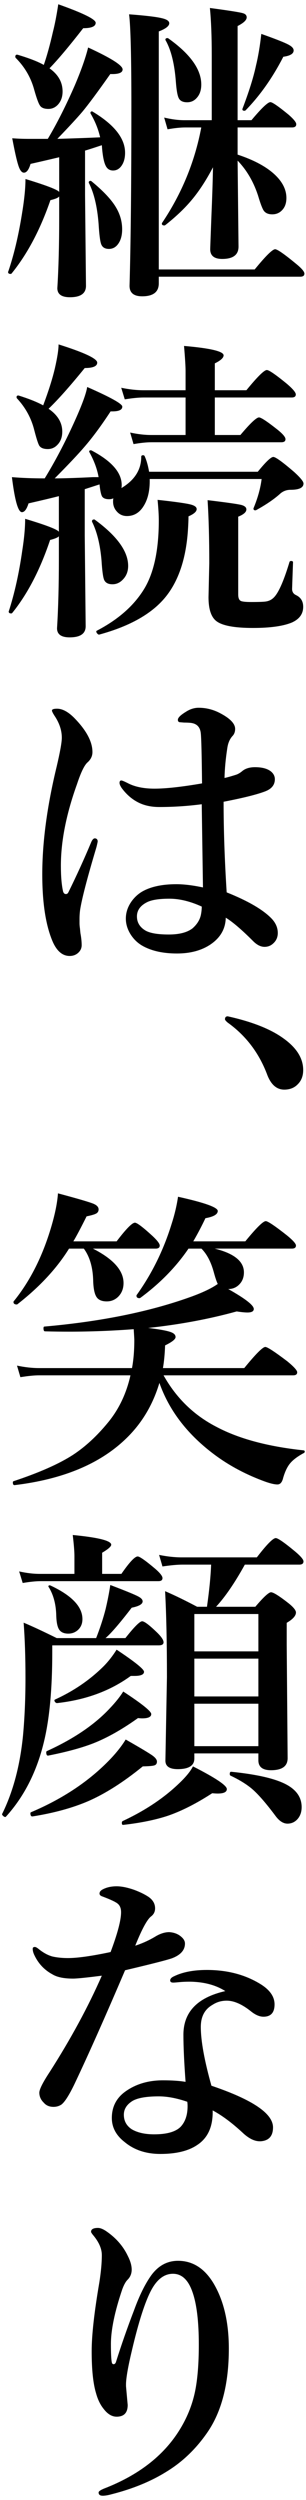
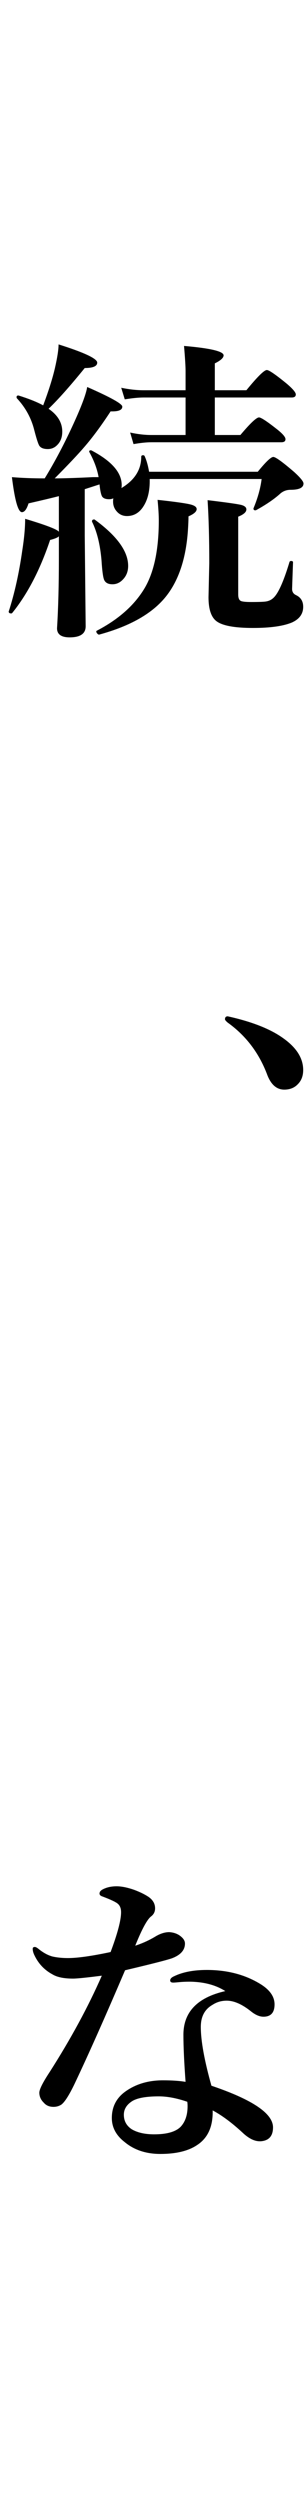
<svg xmlns="http://www.w3.org/2000/svg" version="1.1" id="レイヤー_1" x="0px" y="0px" width="54px" height="440px" viewBox="0 0 54 440" enable-background="new 0 0 54 440" xml:space="preserve">
  <g>
-     <path d="M8.435,24.44c1.612-2.698,3.206-5.85,4.781-9.454c1.123-2.644,1.901-4.854,2.336-6.629   c4.057,1.866,6.085,3.151,6.085,3.858c0,0.598-0.725,0.869-2.173,0.815c-2.21,3.133-3.857,5.352-4.944,6.656   c-0.923,1.086-2.391,2.671-4.401,4.754c2.59-0.072,5.107-0.163,7.552-0.271c-0.326-1.431-0.888-2.825-1.684-4.184   c-0.019-0.036-0.027-0.072-0.027-0.109c0-0.181,0.09-0.271,0.271-0.271c0.055,0,0.1,0.018,0.136,0.054   c3.803,2.282,5.705,4.691,5.705,7.226c0,0.978-0.227,1.766-0.679,2.364c-0.38,0.507-0.86,0.761-1.439,0.761   c-0.616,0-1.06-0.299-1.332-0.896c-0.271-0.562-0.471-1.521-0.598-2.88l-0.054-0.679c-1.521,0.507-2.509,0.824-2.961,0.951v7.851   l0.163,15.947c0,1.34-0.942,2.01-2.826,2.01c-1.485,0-2.228-0.534-2.228-1.603c0.217-3.495,0.326-7.561,0.326-12.197v-3.939   c-0.181,0.236-0.697,0.453-1.548,0.652c-1.793,5.198-4.075,9.499-6.846,12.904c-0.037,0.054-0.1,0.082-0.19,0.082   c-0.29,0-0.435-0.118-0.435-0.353c0-0.019,0.009-0.037,0.027-0.055c0.996-2.916,1.802-6.293,2.418-10.133   c0.417-2.5,0.625-4.555,0.625-6.167c3.695,1.123,5.678,1.884,5.95,2.282v-6.112c-2.065,0.489-3.749,0.878-5.053,1.168   c-0.308,1.032-0.697,1.548-1.168,1.548c-0.398,0-0.733-0.443-1.005-1.331c-0.272-0.833-0.625-2.408-1.06-4.727   c0.923,0.072,1.883,0.108,2.879,0.108H8.435z M7.729,11.428c0.543-1.557,1.078-3.486,1.603-5.786c0.344-1.34,0.661-2.97,0.951-4.89   c4.401,1.558,6.602,2.645,6.602,3.26c0,0.634-0.734,0.951-2.201,0.951c-2.499,3.206-4.482,5.56-5.949,7.063   c1.539,1.087,2.309,2.445,2.309,4.075c0,0.942-0.272,1.711-0.815,2.309c-0.471,0.507-1.032,0.761-1.685,0.761   c-0.743,0-1.241-0.199-1.494-0.598c-0.254-0.362-0.588-1.277-1.005-2.744c-0.58-2.155-1.667-4.029-3.26-5.623   c-0.054-0.055-0.082-0.126-0.082-0.217c0-0.29,0.136-0.408,0.408-0.354C5.175,10.251,6.714,10.849,7.729,11.428z M21.556,40.36   c0,1.086-0.245,1.956-0.733,2.608c-0.417,0.562-0.951,0.842-1.603,0.842c-0.725,0-1.186-0.299-1.385-0.896   c-0.181-0.525-0.326-1.693-0.435-3.504c-0.236-3.024-0.806-5.424-1.711-7.199c-0.019-0.018-0.027-0.045-0.027-0.082   c0-0.199,0.109-0.299,0.326-0.299c0.054,0,0.099,0.019,0.136,0.054c2.101,1.721,3.549,3.26,4.347,4.619   C21.194,37.716,21.556,39.001,21.556,40.36z M28.021,48.7v1.168c0,1.521-0.978,2.282-2.934,2.282c-1.485,0-2.228-0.616-2.228-1.847   c0.217-7.425,0.326-17.938,0.326-31.54c0-8.748-0.136-14.163-0.407-16.245c2.879,0.217,4.799,0.444,5.759,0.679   c0.888,0.2,1.331,0.499,1.331,0.896c0,0.489-0.616,0.969-1.848,1.44v41.89h16.925c1.938-2.372,3.142-3.559,3.613-3.559   c0.38,0,1.585,0.833,3.612,2.5c1.033,0.833,1.549,1.43,1.549,1.793c0,0.362-0.244,0.543-0.733,0.543H28.021z M37.584,29.439   c-1.25,2.391-2.572,4.392-3.966,6.004c-1.178,1.376-2.663,2.771-4.456,4.184c-0.054,0.037-0.107,0.054-0.162,0.054   c-0.29,0-0.436-0.108-0.436-0.326c0-0.036,0.01-0.072,0.027-0.108c3.478-5.162,5.787-10.767,6.928-16.816h-2.825   c-0.852,0-1.893,0.109-3.124,0.326l-0.598-2.065c1.285,0.308,2.473,0.462,3.559,0.462h4.836V9.635c0-3.26-0.109-6.003-0.326-8.231   c3.387,0.453,5.334,0.761,5.841,0.924c0.435,0.127,0.651,0.372,0.651,0.733c0,0.471-0.534,0.978-1.603,1.521v16.571h2.445   c1.774-2.119,2.888-3.178,3.341-3.178c0.344,0,1.422,0.743,3.233,2.228c0.888,0.779,1.331,1.331,1.331,1.657   c0,0.38-0.244,0.57-0.733,0.57h-9.617v4.781c2.916,0.96,5.126,2.155,6.629,3.586c1.321,1.268,1.983,2.617,1.983,4.048   c0,0.923-0.264,1.648-0.788,2.173c-0.453,0.471-1.023,0.706-1.712,0.706c-0.706,0-1.213-0.226-1.521-0.679   c-0.254-0.398-0.58-1.267-0.978-2.608c-0.798-2.445-2.001-4.5-3.613-6.167l0.163,15.131c0,1.449-0.96,2.173-2.879,2.173   c-1.413,0-2.119-0.57-2.119-1.711c0-0.145,0.072-2.119,0.217-5.922C37.457,34.538,37.548,31.703,37.584,29.439z M35.52,14.878   c0,0.978-0.263,1.757-0.787,2.336c-0.453,0.525-1.023,0.788-1.712,0.788c-0.761,0-1.259-0.253-1.494-0.761   c-0.218-0.452-0.38-1.385-0.489-2.798c-0.235-3.188-0.842-5.641-1.82-7.362C29.199,7.063,29.189,7.036,29.189,7   c0-0.199,0.118-0.299,0.354-0.299c0.072,0,0.127,0.018,0.163,0.054C33.582,9.508,35.52,12.216,35.52,14.878z M51.819,8.874   c0,0.58-0.606,0.951-1.82,1.114c-1.901,3.694-4.12,6.837-6.655,9.426c-0.055,0.055-0.127,0.082-0.218,0.082   c-0.235,0-0.353-0.09-0.353-0.271c0-0.036,0.008-0.072,0.027-0.109c1.141-2.988,1.928-5.496,2.363-7.525   c0.398-1.63,0.715-3.504,0.95-5.624c2.608,0.924,4.229,1.567,4.862,1.929C51.539,8.205,51.819,8.53,51.819,8.874z" />
    <path d="M26.31,83.027h19.18c1.412-1.739,2.326-2.608,2.743-2.608c0.397,0,1.639,0.896,3.722,2.689   c1.068,0.979,1.604,1.64,1.604,1.983c0,0.743-0.762,1.113-2.283,1.113c-0.67,0-1.258,0.209-1.766,0.625   c-1.068,0.979-2.508,1.966-4.318,2.961c-0.037,0.019-0.082,0.027-0.137,0.027c-0.217,0-0.326-0.099-0.326-0.299   c0-0.054,0.01-0.09,0.027-0.108c0.742-1.793,1.213-3.495,1.413-5.107h-19.75v0.108c0.036,1.92-0.326,3.478-1.086,4.673   c-0.725,1.159-1.703,1.739-2.934,1.739c-0.743,0-1.35-0.281-1.82-0.843c-0.417-0.471-0.625-1.041-0.625-1.711   c0-0.272,0.018-0.462,0.054-0.571c-0.217,0.109-0.471,0.163-0.761,0.163c-0.634,0-1.051-0.172-1.25-0.516   c-0.181-0.344-0.326-1.041-0.435-2.092l-2.608,0.842v8.123l0.163,16.001c0,1.304-0.942,1.956-2.825,1.956   c-1.485,0-2.228-0.535-2.228-1.604c0.217-3.495,0.326-7.561,0.326-12.197v-3.993c-0.182,0.217-0.698,0.435-1.549,0.651   c-1.757,5.234-3.984,9.518-6.683,12.85c-0.037,0.055-0.1,0.082-0.19,0.082c-0.29,0-0.435-0.118-0.435-0.354   c0-0.019,0.009-0.036,0.027-0.054c1.014-3.151,1.802-6.692,2.363-10.622c0.344-2.174,0.516-4.048,0.516-5.624   c3.695,1.105,5.678,1.866,5.95,2.282v-6.275c-1.033,0.271-2.816,0.697-5.352,1.276c-0.326,1.033-0.715,1.549-1.168,1.549   c-0.67,0-1.259-2.056-1.766-6.167c1.775,0.146,3.667,0.218,5.678,0.218h0.109c1.811-2.952,3.513-6.176,5.107-9.671   c1.394-3.042,2.191-5.179,2.391-6.411c4.129,1.811,6.194,2.961,6.194,3.45c0,0.562-0.58,0.842-1.739,0.842   c-0.145,0-0.254,0-0.326,0c-1.648,2.518-3.196,4.609-4.645,6.275c-1.051,1.231-2.79,3.069-5.216,5.515   c1.521,0,3.767-0.072,6.737-0.218H17.4c-0.254-1.43-0.797-2.897-1.63-4.4c-0.019-0.036-0.027-0.072-0.027-0.109   c0-0.145,0.09-0.217,0.271-0.217c0.055,0,0.1,0.009,0.136,0.027c3.55,1.865,5.325,3.894,5.325,6.085   c0,0.254-0.018,0.435-0.054,0.543c2.336-1.394,3.504-3.232,3.504-5.515c0-0.181,0.109-0.271,0.326-0.271   c0.145,0,0.235,0.055,0.271,0.163C25.849,80.971,26.111,81.885,26.31,83.027z M7.62,71.345c0.941-2.5,1.63-4.673,2.064-6.52   c0.435-1.901,0.652-3.305,0.652-4.211c4.546,1.431,6.819,2.5,6.819,3.206c0,0.634-0.733,0.951-2.201,0.951   c-2.59,3.188-4.718,5.578-6.384,7.172c1.612,1.105,2.418,2.445,2.418,4.021c0,0.96-0.281,1.729-0.842,2.309   c-0.471,0.507-1.042,0.761-1.711,0.761c-0.761,0-1.268-0.208-1.521-0.625c-0.199-0.344-0.489-1.25-0.869-2.716   c-0.525-2.101-1.54-3.957-3.043-5.569C2.947,70.05,2.92,69.978,2.92,69.905c0-0.199,0.099-0.299,0.299-0.299h0.054   C5.121,70.187,6.569,70.766,7.62,71.345z M22.616,99.598c0,0.96-0.308,1.757-0.924,2.391c-0.525,0.562-1.141,0.842-1.847,0.842   c-0.779,0-1.277-0.28-1.494-0.842c-0.181-0.489-0.326-1.603-0.435-3.342c-0.236-2.771-0.788-5.034-1.657-6.791   c-0.018-0.036-0.027-0.063-0.027-0.082c0-0.235,0.126-0.353,0.38-0.353c0.055,0,0.1,0.018,0.136,0.054   C20.66,94.337,22.616,97.044,22.616,99.598z M34.705,89.601c0,0.435-0.48,0.86-1.44,1.276c0,0.598-0.036,1.449-0.108,2.554   c-0.344,4.854-1.612,8.676-3.803,11.464c-2.374,3.024-6.321,5.288-11.845,6.792c-0.108,0.018-0.227-0.046-0.353-0.19   c-0.109-0.127-0.163-0.244-0.163-0.353c0-0.055,0.027-0.101,0.082-0.137c3.839-1.992,6.656-4.491,8.449-7.497   c1.666-2.825,2.499-6.801,2.499-11.927c0-0.923-0.072-2.127-0.217-3.612c3.169,0.344,5.143,0.624,5.922,0.842   C34.379,88.995,34.705,89.257,34.705,89.601z M37.91,69.959v6.602h4.51c1.738-2.064,2.834-3.097,3.287-3.097   c0.361,0,1.457,0.725,3.287,2.173c0.924,0.743,1.385,1.295,1.385,1.657c0,0.363-0.244,0.543-0.732,0.543H26.69   c-0.851,0-1.893,0.108-3.124,0.326l-0.598-2.038c1.322,0.29,2.563,0.435,3.722,0.435h6.058v-6.602h-7.389   c-0.888,0-2.001,0.109-3.341,0.326l-0.625-2.038c1.395,0.29,2.717,0.435,3.966,0.435h7.389v-3.396c0-0.778-0.09-2.246-0.271-4.401   c4.654,0.398,6.982,0.951,6.982,1.657c0,0.435-0.517,0.906-1.549,1.413v4.727h5.569c1.938-2.372,3.142-3.559,3.612-3.559   c0.381,0,1.566,0.815,3.56,2.445c1.032,0.888,1.548,1.503,1.548,1.848c0,0.362-0.235,0.543-0.706,0.543H37.91z M53.504,106.797   c0,1.249-0.67,2.173-2.011,2.771c-1.54,0.634-3.821,0.951-6.846,0.951c-3.333,0-5.506-0.417-6.521-1.25   c-0.887-0.725-1.33-2.109-1.33-4.156l0.135-6.004c0-4.31-0.1-8.005-0.299-11.084c3.314,0.398,5.298,0.68,5.95,0.843   c0.598,0.163,0.896,0.426,0.896,0.787c0,0.472-0.48,0.896-1.44,1.277v13.691c0,0.616,0.154,0.996,0.463,1.142   c0.271,0.127,0.877,0.189,1.819,0.189c1.448,0,2.345-0.036,2.689-0.108c0.507-0.091,0.942-0.316,1.304-0.679   c0.834-0.815,1.757-2.897,2.771-6.249c0.036-0.126,0.136-0.189,0.299-0.189c0.217,0,0.326,0.081,0.326,0.244   c-0.109,3.043-0.163,4.601-0.163,4.673c0,0.507,0.226,0.869,0.679,1.086C53.078,105.131,53.504,105.819,53.504,106.797z" />
-     <path d="M17.237,148.089c0,0.091-0.073,0.426-0.217,1.006c-1.612,5.379-2.572,9.056-2.88,11.029   c-0.072,0.525-0.108,1.06-0.108,1.603v0.788c0,0.235,0.027,0.543,0.082,0.924c0.036,0.398,0.063,0.67,0.082,0.814   c0.145,0.779,0.217,1.477,0.217,2.092c0,0.525-0.204,0.974-0.611,1.345c-0.408,0.371-0.91,0.558-1.508,0.558   c-1.25,0-2.246-0.834-2.988-2.5c-1.232-2.861-1.847-6.818-1.847-11.871c0-5.669,0.851-12.008,2.554-19.017   c0.598-2.554,0.896-4.229,0.896-5.025c0-1.305-0.435-2.599-1.304-3.885c-0.29-0.453-0.435-0.752-0.435-0.896   c0-0.218,0.299-0.326,0.896-0.326c0.924,0,1.911,0.516,2.961,1.548c2.191,2.21,3.287,4.238,3.287,6.086   c0,0.688-0.281,1.286-0.842,1.793c-0.562,0.471-1.187,1.748-1.875,3.83c-1.902,5.271-2.853,10.061-2.853,14.371   c0,1.865,0.126,3.368,0.38,4.51c0.09,0.326,0.262,0.488,0.516,0.488c0.181,0,0.326-0.108,0.435-0.325   c1.449-2.935,2.78-5.85,3.994-8.748c0.217-0.524,0.461-0.77,0.733-0.733C17.092,147.601,17.237,147.782,17.237,148.089z    M40.002,157.054c3.803,1.521,6.457,3.07,7.96,4.646c0.706,0.761,1.06,1.595,1.06,2.5c0,0.761-0.281,1.385-0.842,1.874   c-0.418,0.381-0.916,0.57-1.494,0.57c-0.671,0-1.342-0.335-2.011-1.005c-2.028-2.028-3.641-3.404-4.836-4.129   c-0.036,1.956-0.942,3.531-2.716,4.727c-1.576,1.05-3.541,1.575-5.896,1.575c-2.391,0-4.374-0.426-5.95-1.276   c-0.942-0.507-1.703-1.231-2.282-2.173c-0.525-0.87-0.788-1.767-0.788-2.689c0-1.087,0.344-2.11,1.033-3.07   c0.507-0.688,1.104-1.24,1.793-1.657c1.521-0.887,3.549-1.331,6.085-1.331c1.34,0,2.906,0.19,4.699,0.57l-0.217-14.643   c-2.482,0.326-4.98,0.489-7.498,0.489c-1.449,0-2.708-0.28-3.776-0.842c-1.086-0.562-2.038-1.395-2.853-2.5   c-0.254-0.38-0.38-0.679-0.38-0.896c0-0.289,0.109-0.435,0.326-0.435c0.126,0,0.479,0.146,1.06,0.435   c1.25,0.671,2.843,1.006,4.781,1.006c2.01,0,4.808-0.308,8.394-0.924c-0.054-5.053-0.127-7.987-0.218-8.802   c-0.107-1.104-0.697-1.721-1.766-1.848c-0.308-0.036-0.697-0.055-1.168-0.055l-0.679-0.054c-0.29,0-0.435-0.145-0.435-0.435   c0-0.362,0.461-0.824,1.385-1.386c0.742-0.489,1.504-0.733,2.282-0.733c1.358,0,2.653,0.335,3.885,1.005   c1.702,0.906,2.554,1.812,2.554,2.717c0,0.525-0.163,0.951-0.488,1.276c-0.472,0.526-0.771,1.232-0.896,2.119   c-0.291,1.884-0.453,3.632-0.49,5.243c0.436-0.09,1.114-0.28,2.038-0.57c0.38-0.127,0.77-0.362,1.168-0.706   c0.544-0.417,1.268-0.625,2.173-0.625c1.25,0,2.191,0.254,2.826,0.761c0.452,0.38,0.679,0.833,0.679,1.358   c0,0.978-0.552,1.684-1.657,2.119c-1.449,0.562-3.912,1.177-7.389,1.847C39.459,146.035,39.64,151.35,40.002,157.054z    M35.602,159.554c-2.029-0.924-3.931-1.386-5.705-1.386c-1.83,0-3.151,0.208-3.966,0.625c-1.178,0.598-1.766,1.431-1.766,2.499   c0,1.032,0.48,1.848,1.44,2.445c0.797,0.488,2.191,0.733,4.183,0.733c1.83,0,3.215-0.354,4.156-1.06   c0.797-0.688,1.295-1.467,1.494-2.336C35.547,160.569,35.602,160.061,35.602,159.554z" />
    <path d="M40.192,179.983c-0.326-0.272-0.489-0.471-0.489-0.598c0-0.345,0.163-0.517,0.489-0.517   c4.255,0.942,7.507,2.219,9.753,3.83c2.372,1.667,3.559,3.541,3.559,5.624c0,1.051-0.326,1.893-0.979,2.526   c-0.598,0.616-1.385,0.924-2.363,0.924c-1.304,0-2.291-0.833-2.961-2.5C45.77,185.398,43.434,182.301,40.192,179.983z" />
-     <path d="M26.147,233.715c2.101,0.254,3.459,0.508,4.075,0.762c0.506,0.199,0.76,0.479,0.76,0.842c0,0.381-0.615,0.869-1.847,1.467   c-0.055,1.521-0.182,2.852-0.38,3.994H43.1c2.027-2.482,3.268-3.723,3.721-3.723c0.362,0,1.666,0.852,3.912,2.553   c1.141,0.943,1.712,1.576,1.712,1.902c0,0.363-0.235,0.543-0.706,0.543H28.863c2.246,4.004,5.361,7.027,9.346,9.074   c3.93,2.082,9.055,3.459,15.376,4.129c0.126,0.018,0.19,0.092,0.19,0.217c0,0.127-0.064,0.219-0.19,0.271   c-1.141,0.617-1.966,1.25-2.472,1.902c-0.453,0.58-0.834,1.395-1.141,2.445c-0.182,0.779-0.517,1.168-1.006,1.168   c-0.598,0-1.485-0.227-2.662-0.68c-3.314-1.25-6.275-2.879-8.883-4.889c-4.528-3.479-7.625-7.58-9.291-12.307   c-1.178,3.947-3.197,7.271-6.059,9.969c-4.564,4.33-11.039,7-19.424,8.016c-0.254,0.053-0.38-0.1-0.38-0.463   c0-0.107,0.036-0.182,0.109-0.217c4.545-1.504,8.05-3.053,10.513-4.646c2.155-1.412,4.202-3.295,6.14-5.65   c1.938-2.336,3.269-5.115,3.993-8.34H6.886c-0.851,0-1.947,0.109-3.287,0.326l-0.598-2.037c1.376,0.289,2.671,0.436,3.885,0.436   h16.409c0.271-1.449,0.407-3.098,0.407-4.945c0-0.18-0.036-0.814-0.108-1.902c-3.822,0.291-7.616,0.436-11.383,0.436   c-1.358,0-2.78-0.018-4.265-0.055c-0.181,0-0.271-0.18-0.271-0.543c0-0.199,0.054-0.299,0.163-0.299   c9.888-0.869,18.437-2.59,25.645-5.162c2.191-0.777,3.839-1.557,4.943-2.336c-0.199-0.398-0.434-1.096-0.705-2.092   c-0.49-1.793-1.215-3.168-2.174-4.129h-2.282c-2.21,3.243-5.053,6.139-8.53,8.694c-0.037,0.018-0.082,0.027-0.136,0.027   c-0.344,0-0.516-0.145-0.516-0.436c0-0.035,0.009-0.072,0.027-0.107c2.68-3.732,4.727-7.87,6.14-12.416   c0.543-1.666,0.932-3.296,1.168-4.891c4.672,1.033,7.008,1.866,7.008,2.5c0,0.598-0.725,1.023-2.173,1.276   c-0.67,1.413-1.386,2.771-2.146,4.075h9.182c1.938-2.372,3.143-3.559,3.613-3.559c0.361,0,1.603,0.833,3.722,2.499   c1.068,0.869,1.603,1.467,1.603,1.793c0,0.362-0.235,0.543-0.706,0.543H37.883c3.441,0.852,5.162,2.247,5.162,4.184   c0,0.906-0.299,1.639-0.896,2.201c-0.508,0.488-1.133,0.732-1.875,0.732c3.006,1.684,4.51,2.854,4.51,3.504   c0,0.418-0.371,0.625-1.113,0.625c-0.453,0-1.087-0.063-1.902-0.189C36.914,232.148,31.707,233.117,26.147,233.715z    M12.184,219.751c-2.173,3.497-5.216,6.764-9.128,9.807c-0.019,0.018-0.055,0.027-0.109,0.027c-0.38,0-0.57-0.154-0.57-0.461   c0-0.02,0.009-0.045,0.027-0.082c2.897-3.549,5.116-7.941,6.656-13.176c0.67-2.281,1.06-4.229,1.168-5.841   c3.531,0.942,5.632,1.559,6.302,1.848c0.58,0.254,0.87,0.58,0.87,0.979c0,0.344-0.163,0.598-0.489,0.76   c-0.29,0.146-0.833,0.299-1.63,0.462c-1.032,2.065-1.811,3.532-2.336,4.401h7.634c1.666-2.191,2.744-3.287,3.233-3.287   c0.362,0,1.395,0.779,3.097,2.336c0.851,0.798,1.277,1.358,1.277,1.685c0,0.362-0.235,0.543-0.706,0.543H16.395   c3.604,1.831,5.406,3.848,5.406,6.059c0,0.977-0.317,1.783-0.951,2.418c-0.562,0.543-1.232,0.814-2.011,0.814   c-0.906,0-1.521-0.281-1.847-0.842c-0.308-0.508-0.489-1.377-0.543-2.609c-0.036-2.443-0.588-4.391-1.657-5.84H12.184z" />
-     <path d="M18.622,288.301h3.504c1.558-1.973,2.544-2.961,2.961-2.961c0.398,0,1.304,0.689,2.716,2.064   c0.707,0.707,1.059,1.25,1.059,1.631c0,0.361-0.28,0.543-0.842,0.543H9.223v1.277c0,6.266-0.462,11.383-1.385,15.348   c-1.25,5.416-3.514,9.926-6.792,13.529c-0.037,0.035-0.073,0.055-0.109,0.055c-0.127,0-0.254-0.064-0.38-0.191   c-0.127-0.107-0.19-0.207-0.19-0.299c0-0.035,0.009-0.063,0.027-0.08c1.919-3.895,3.142-8.484,3.667-13.773   c0.29-3.152,0.435-6.529,0.435-10.133c0-3.641-0.108-6.883-0.326-9.727c1.557,0.652,3.504,1.559,5.841,2.717h6.955   c0.688-1.756,1.24-3.441,1.657-5.053c0.362-1.521,0.643-2.951,0.842-4.293c2.717,1.033,4.355,1.703,4.917,2.012   c0.525,0.271,0.788,0.561,0.788,0.869c0,0.488-0.643,0.859-1.929,1.113C21.139,285.684,19.6,287.469,18.622,288.301z M13.135,277   v-3.125c0-0.814-0.1-2.055-0.299-3.721c4.527,0.434,6.792,1.006,6.792,1.711c0,0.309-0.535,0.779-1.603,1.412V277h3.396   c1.413-2.047,2.373-3.07,2.879-3.07c0.344,0,1.376,0.725,3.097,2.174c0.851,0.742,1.277,1.285,1.277,1.631   c0,0.361-0.236,0.543-0.707,0.543H7.212c-0.869,0-1.938,0.107-3.206,0.326l-0.625-2.039C4.668,276.855,5.89,277,7.049,277H13.135z    M27.696,310.033c0,0.363-0.163,0.59-0.489,0.68c-0.308,0.092-0.978,0.145-2.01,0.164c-3.405,2.77-6.628,4.816-9.671,6.139   c-2.753,1.178-5.995,2.064-9.726,2.662c-0.29,0.055-0.435-0.127-0.435-0.543c0-0.092,0.036-0.154,0.108-0.189   c5.651-2.391,10.314-5.506,13.991-9.346c1.123-1.178,2.028-2.328,2.717-3.451c2.644,1.504,4.247,2.465,4.808,2.881   C27.46,309.391,27.696,309.727,27.696,310.033z M26.69,301.666c0,0.508-0.534,0.762-1.603,0.762c-0.217,0-0.462-0.018-0.733-0.055   c-2.771,1.975-5.361,3.441-7.77,4.4c-2.065,0.816-4.745,1.549-8.042,2.201c-0.254,0.055-0.38-0.137-0.38-0.57   c0-0.109,0.036-0.182,0.109-0.217c4.708-2.137,8.403-4.637,11.084-7.498c1.05-1.105,1.847-2.102,2.391-2.988   C25.042,299.855,26.69,301.178,26.69,301.666z M14.547,284.959c0,0.797-0.271,1.441-0.815,1.93   c-0.471,0.416-1.032,0.625-1.685,0.625c-0.797,0-1.349-0.264-1.657-0.789c-0.272-0.471-0.426-1.248-0.462-2.336   c-0.037-1.973-0.471-3.648-1.304-5.025c-0.054-0.055-0.082-0.109-0.082-0.162c0-0.127,0.072-0.191,0.217-0.191   c0.036,0,0.082,0.01,0.136,0.027C12.664,280.795,14.547,282.768,14.547,284.959z M25.414,294.223c0,0.49-0.552,0.734-1.657,0.734   c-0.29,0-0.516,0-0.679,0c-3.604,2.627-7.933,4.221-12.985,4.781c-0.109,0.018-0.227-0.037-0.354-0.164   c-0.091-0.107-0.136-0.207-0.136-0.299c0-0.072,0.036-0.125,0.109-0.162c3.332-1.521,6.211-3.496,8.639-5.922   c0.797-0.814,1.539-1.766,2.228-2.854C23.802,292.477,25.414,293.771,25.414,294.223z M40.029,314.869   c0,0.525-0.535,0.789-1.604,0.789c-0.271,0-0.598-0.02-0.978-0.055c-2.789,1.811-5.397,3.133-7.823,3.967   c-2.192,0.723-4.809,1.258-7.852,1.602c-0.181,0.037-0.271-0.082-0.271-0.354c0-0.162,0.054-0.271,0.163-0.326   c3.894-1.811,7.181-3.992,9.861-6.547c1.249-1.176,2.092-2.199,2.526-3.068C38.037,312.904,40.029,314.236,40.029,314.869z    M43.207,275.369c-1.774,3.207-3.468,5.678-5.08,7.418h6.928c1.449-1.703,2.373-2.555,2.771-2.555c0.416,0,1.457,0.652,3.124,1.957   c0.851,0.688,1.276,1.223,1.276,1.602c0,0.58-0.543,1.188-1.63,1.82v3.912l0.163,19.912c0,1.414-0.979,2.119-2.934,2.119   c-1.485,0-2.229-0.578-2.229-1.738v-1.223H34.297v0.896c0,1.25-0.978,1.875-2.934,1.875c-1.449,0-2.174-0.498-2.174-1.494   l0.271-14.697c0-6.031-0.107-11.074-0.325-15.131c1.685,0.725,3.567,1.639,5.65,2.744h1.739c0.416-2.936,0.66-5.406,0.732-7.418   h-5.025c-0.924,0-2.109,0.109-3.559,0.326l-0.598-2.037c1.43,0.291,2.762,0.436,3.993,0.436h13.257   c1.739-2.264,2.854-3.396,3.342-3.396c0.381,0,1.53,0.797,3.45,2.391c0.96,0.814,1.44,1.385,1.44,1.711   c0,0.381-0.245,0.57-0.734,0.57H43.207z M45.598,290.637v-6.574H34.297v6.574H45.598z M34.297,291.914v6.656h11.301v-6.656H34.297z    M34.297,299.848v7.471h11.301v-7.471H34.297z M53.232,318.049c0,0.887-0.264,1.611-0.788,2.172   c-0.472,0.49-1.042,0.734-1.712,0.734c-0.76,0-1.484-0.48-2.173-1.439c-1.63-2.174-2.979-3.723-4.048-4.646   c-0.979-0.832-2.255-1.621-3.83-2.363c-0.092-0.055-0.137-0.145-0.137-0.271c0-0.307,0.1-0.443,0.299-0.408   c4.654,0.473,7.941,1.25,9.861,2.338C52.39,315.123,53.232,316.418,53.232,318.049z" />
    <path d="M29.869,340.049c0.869,0.055,1.584,0.336,2.146,0.842c0.416,0.363,0.625,0.752,0.625,1.168c0,1.16-0.779,2.029-2.337,2.609   c-0.96,0.326-3.704,1.023-8.231,2.092c-3.514,8.223-6.502,14.924-8.965,20.102c-0.906,1.867-1.648,3.035-2.228,3.506   c-0.417,0.289-0.896,0.434-1.44,0.434c-0.725,0-1.295-0.244-1.711-0.732c-0.525-0.508-0.788-1.096-0.788-1.766   c0-0.58,0.615-1.803,1.847-3.668c3.73-5.832,6.792-11.473,9.182-16.924c-2.681,0.344-4.374,0.516-5.08,0.516   c-1.594,0-2.798-0.244-3.613-0.734c-1.485-0.797-2.581-1.982-3.287-3.559c-0.145-0.344-0.217-0.66-0.217-0.951   c0-0.217,0.126-0.326,0.38-0.326c0.145,0,0.354,0.109,0.625,0.326c0.851,0.689,1.684,1.143,2.499,1.359   c0.815,0.182,1.721,0.271,2.717,0.271c1.685,0,4.192-0.354,7.525-1.061c1.231-3.277,1.848-5.613,1.848-7.008   c0-0.707-0.217-1.223-0.652-1.549c-0.398-0.307-1.304-0.725-2.716-1.25c-0.29-0.107-0.435-0.271-0.435-0.488   c0-0.289,0.19-0.535,0.57-0.734c0.688-0.361,1.503-0.543,2.445-0.543c0.87,0,1.902,0.209,3.097,0.625   c0.978,0.363,1.802,0.762,2.472,1.195c0.815,0.543,1.222,1.232,1.222,2.064c0,0.598-0.244,1.078-0.733,1.439   c-0.688,0.545-1.612,2.256-2.771,5.135c1.322-0.434,2.544-0.996,3.667-1.684C28.348,340.285,29.127,340.049,29.869,340.049z    M39.758,350.426c-1.504-0.959-3.333-1.502-5.488-1.629c-0.271-0.018-0.553-0.027-0.842-0.027c-0.635,0-1.232,0.027-1.793,0.082   c-0.562,0.055-0.914,0.08-1.06,0.08c-0.362,0-0.543-0.125-0.543-0.379c0-0.291,0.226-0.535,0.679-0.734   c1.521-0.742,3.45-1.113,5.787-1.113c3.586,0,6.719,0.814,9.398,2.445c1.703,1.031,2.555,2.236,2.555,3.613   c0,1.449-0.652,2.172-1.957,2.172c-0.67,0-1.385-0.299-2.146-0.896c-1.594-1.285-3.042-1.928-4.347-1.928   c-0.924,0-1.757,0.244-2.499,0.732c-1.377,0.779-2.065,2.074-2.065,3.885c0,2.445,0.625,5.896,1.875,10.352   c7.244,2.445,10.867,4.889,10.867,7.334c0,1.521-0.725,2.336-2.174,2.445c-0.072,0-0.127,0-0.163,0   c-0.96,0-1.983-0.516-3.069-1.549c-1.866-1.721-3.613-3.016-5.244-3.885c0.072,2.844-0.852,4.881-2.771,6.113   c-1.54,1.031-3.694,1.549-6.466,1.549c-2.535,0-4.645-0.707-6.329-2.119c-1.485-1.16-2.228-2.563-2.228-4.211   c0-1.938,0.779-3.479,2.336-4.619c1.847-1.34,4.075-2.01,6.684-2.01c1.593,0,2.924,0.09,3.992,0.271   c-0.254-3.441-0.38-6.203-0.38-8.285C32.368,354.113,34.831,351.549,39.758,350.426z M33.047,369.904   c-1.847-0.633-3.521-0.951-5.025-0.951c-2.3,0-3.894,0.299-4.781,0.896c-0.924,0.617-1.386,1.396-1.386,2.338   c0,1.086,0.462,1.938,1.386,2.553c1.014,0.598,2.336,0.896,3.966,0.896c2.228,0,3.786-0.443,4.672-1.33   c0.815-0.871,1.223-2.074,1.223-3.613C33.102,370.367,33.084,370.104,33.047,369.904z" />
-     <path d="M20.47,415.689c0.941-2.988,2.001-6.014,3.178-9.074c0.941-2.59,1.956-4.645,3.042-6.166   c1.25-1.703,2.825-2.555,4.728-2.555c2.57,0,4.654,1.314,6.248,3.939c1.811,3.025,2.717,6.863,2.717,11.518   c0,6.213-1.277,11.148-3.831,14.807c-2.011,2.898-4.428,5.197-7.253,6.9c-2.681,1.666-5.868,2.969-9.563,3.912   c-0.652,0.18-1.186,0.271-1.603,0.271c-0.489,0-0.733-0.191-0.733-0.57c0-0.199,0.335-0.436,1.005-0.707   c5.977-2.318,10.369-5.695,13.175-10.133c1.377-2.174,2.318-4.465,2.826-6.873c0.452-2.154,0.679-4.926,0.679-8.313   c0-4.057-0.372-7.135-1.114-9.236c-0.742-2.156-1.893-3.232-3.449-3.232c-1.521,0-2.798,0.959-3.831,2.879   c-1.086,2.029-2.219,5.541-3.396,10.541c-0.67,2.789-1.023,4.771-1.06,5.949c0,0.199,0,0.334,0,0.406l0.299,3.314   c0,1.377-0.652,2.064-1.956,2.064c-0.815,0-1.566-0.443-2.255-1.33c-0.598-0.725-1.05-1.639-1.358-2.744   c-0.526-1.701-0.788-4.184-0.788-7.443c0-2.826,0.453-6.873,1.358-12.143c0.29-1.848,0.435-3.441,0.435-4.781   c0-1.088-0.48-2.219-1.44-3.396c-0.308-0.361-0.461-0.598-0.461-0.707c0-0.451,0.407-0.678,1.222-0.678   c0.435,0,0.969,0.227,1.603,0.678c1.647,1.16,2.87,2.582,3.667,4.266c0.452,0.887,0.679,1.684,0.679,2.391   s-0.245,1.305-0.734,1.793c-0.326,0.326-0.634,0.879-0.923,1.656c-1.341,3.949-2.01,7.172-2.01,9.672   c0,1.666,0.054,2.744,0.163,3.232c0.055,0.199,0.154,0.299,0.299,0.299C20.234,416.096,20.379,415.961,20.47,415.689z" />
  </g>
</svg>